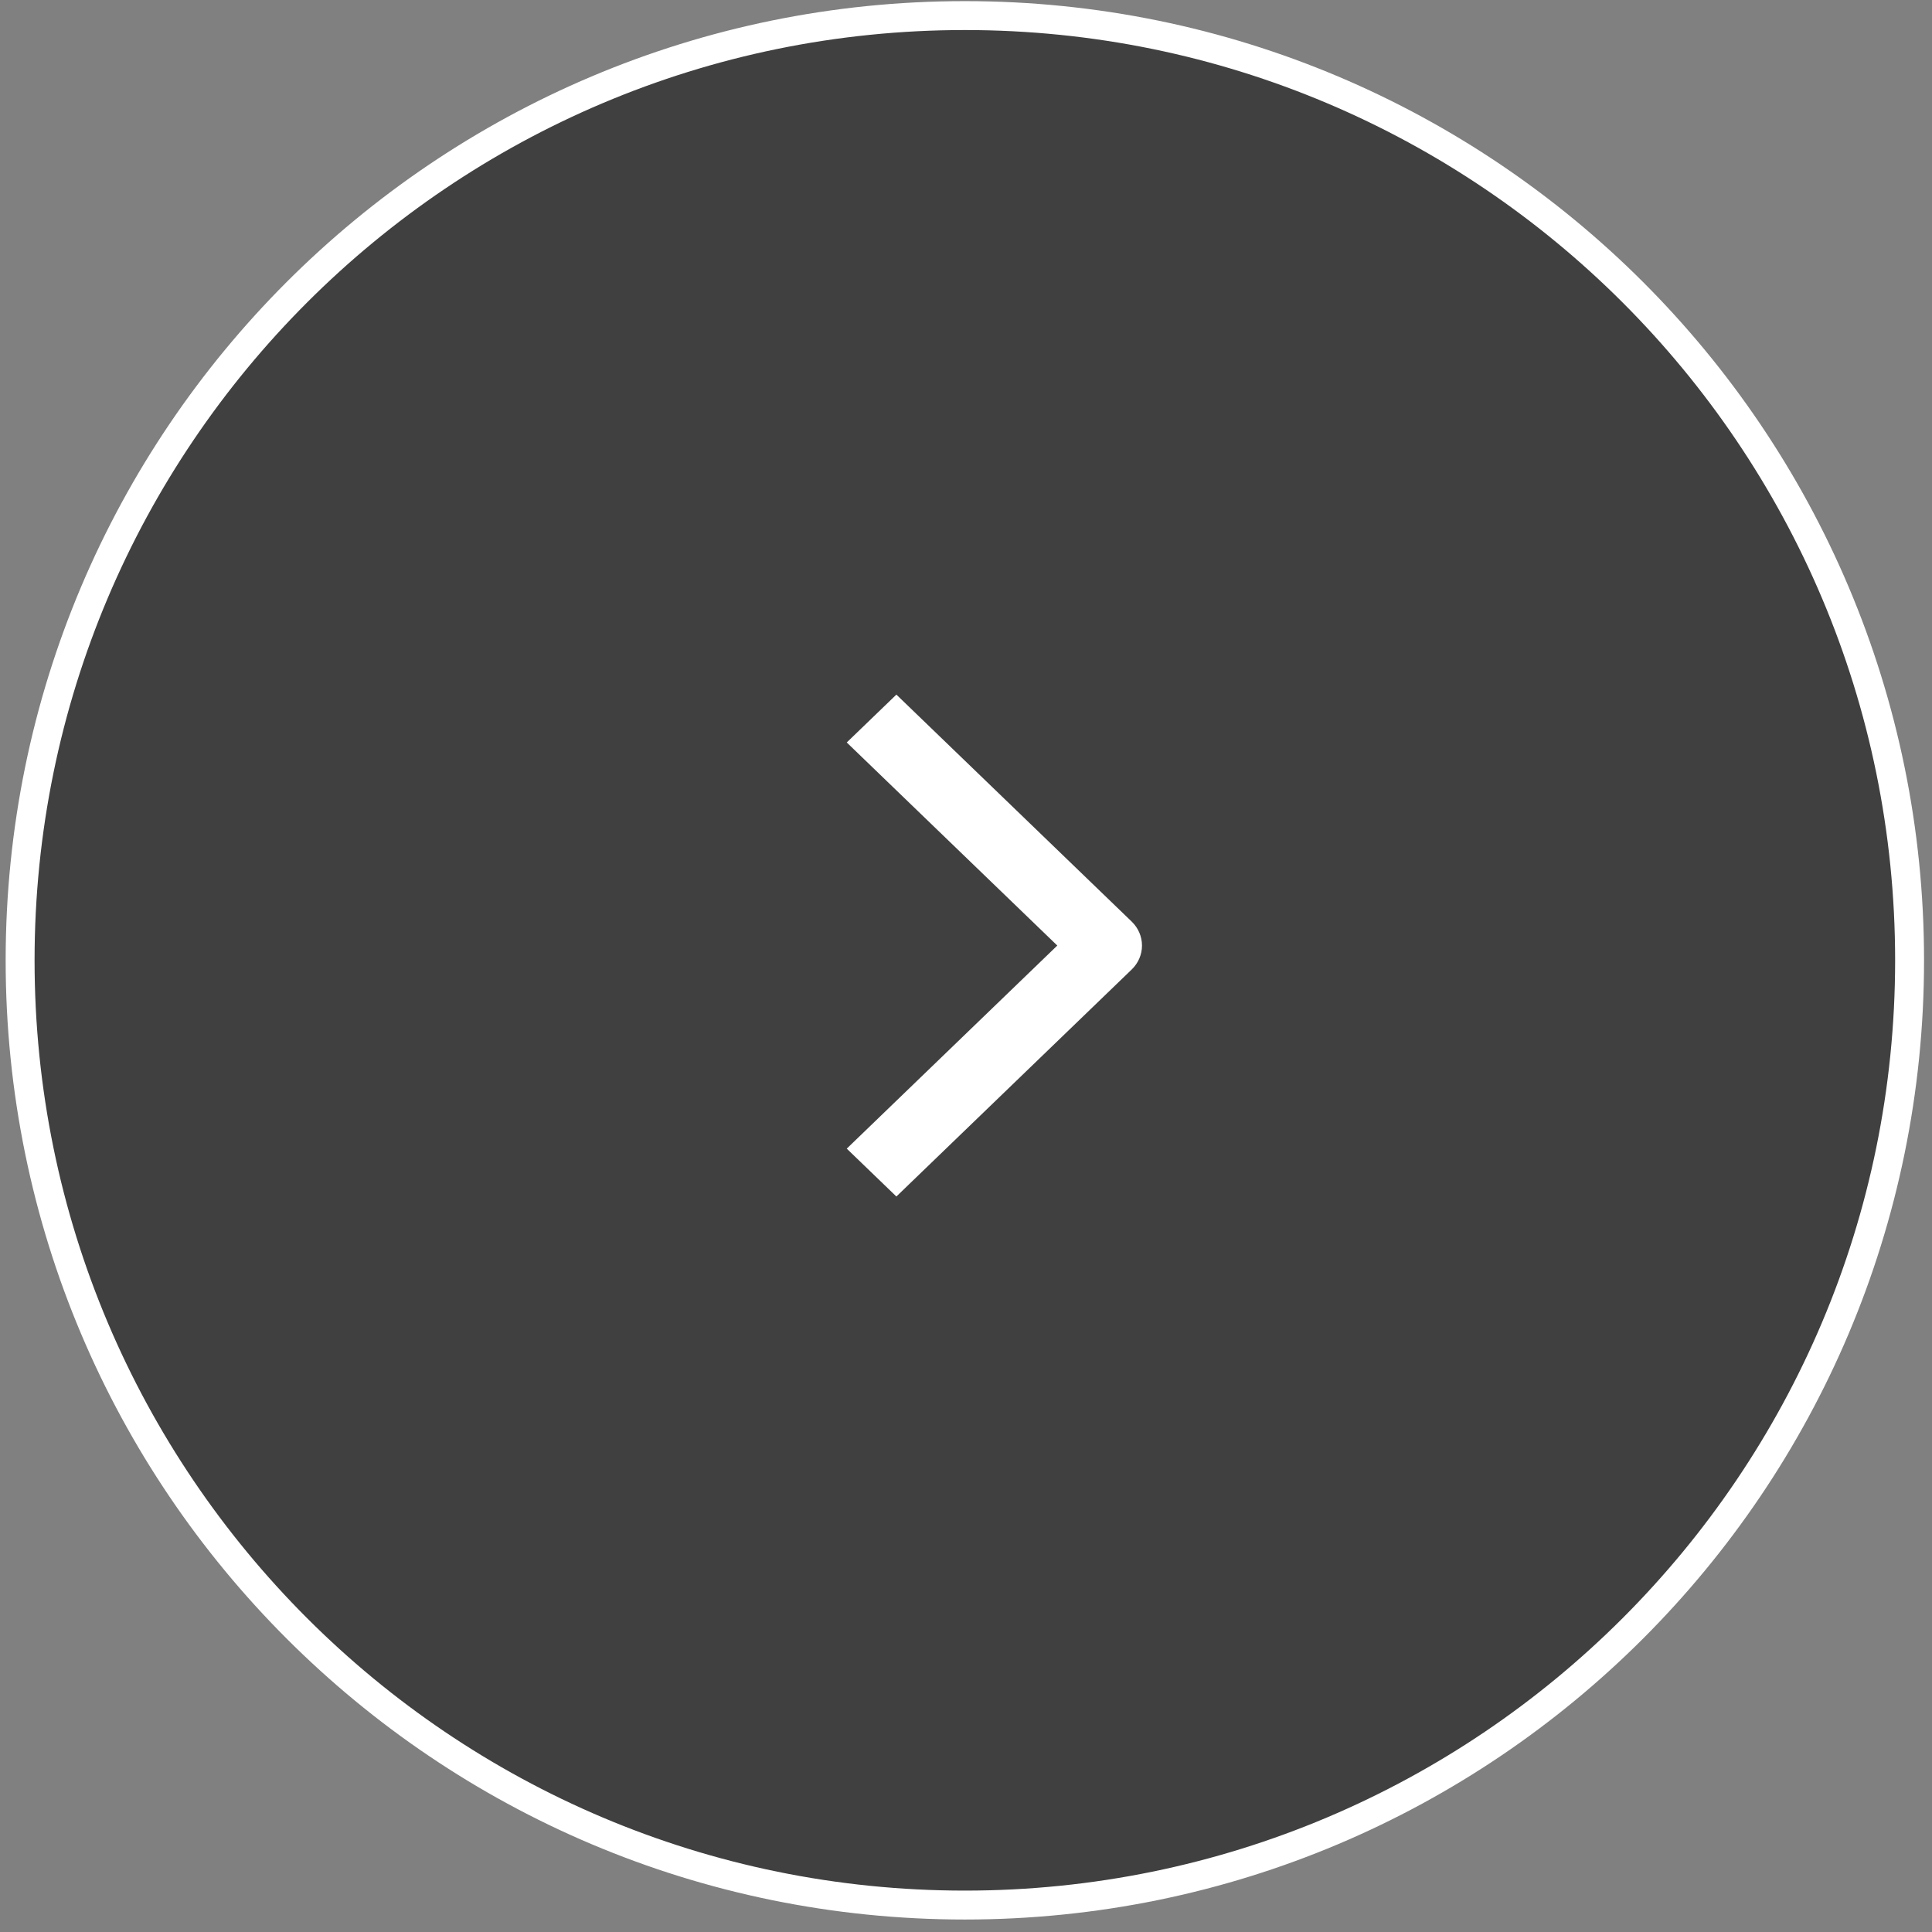
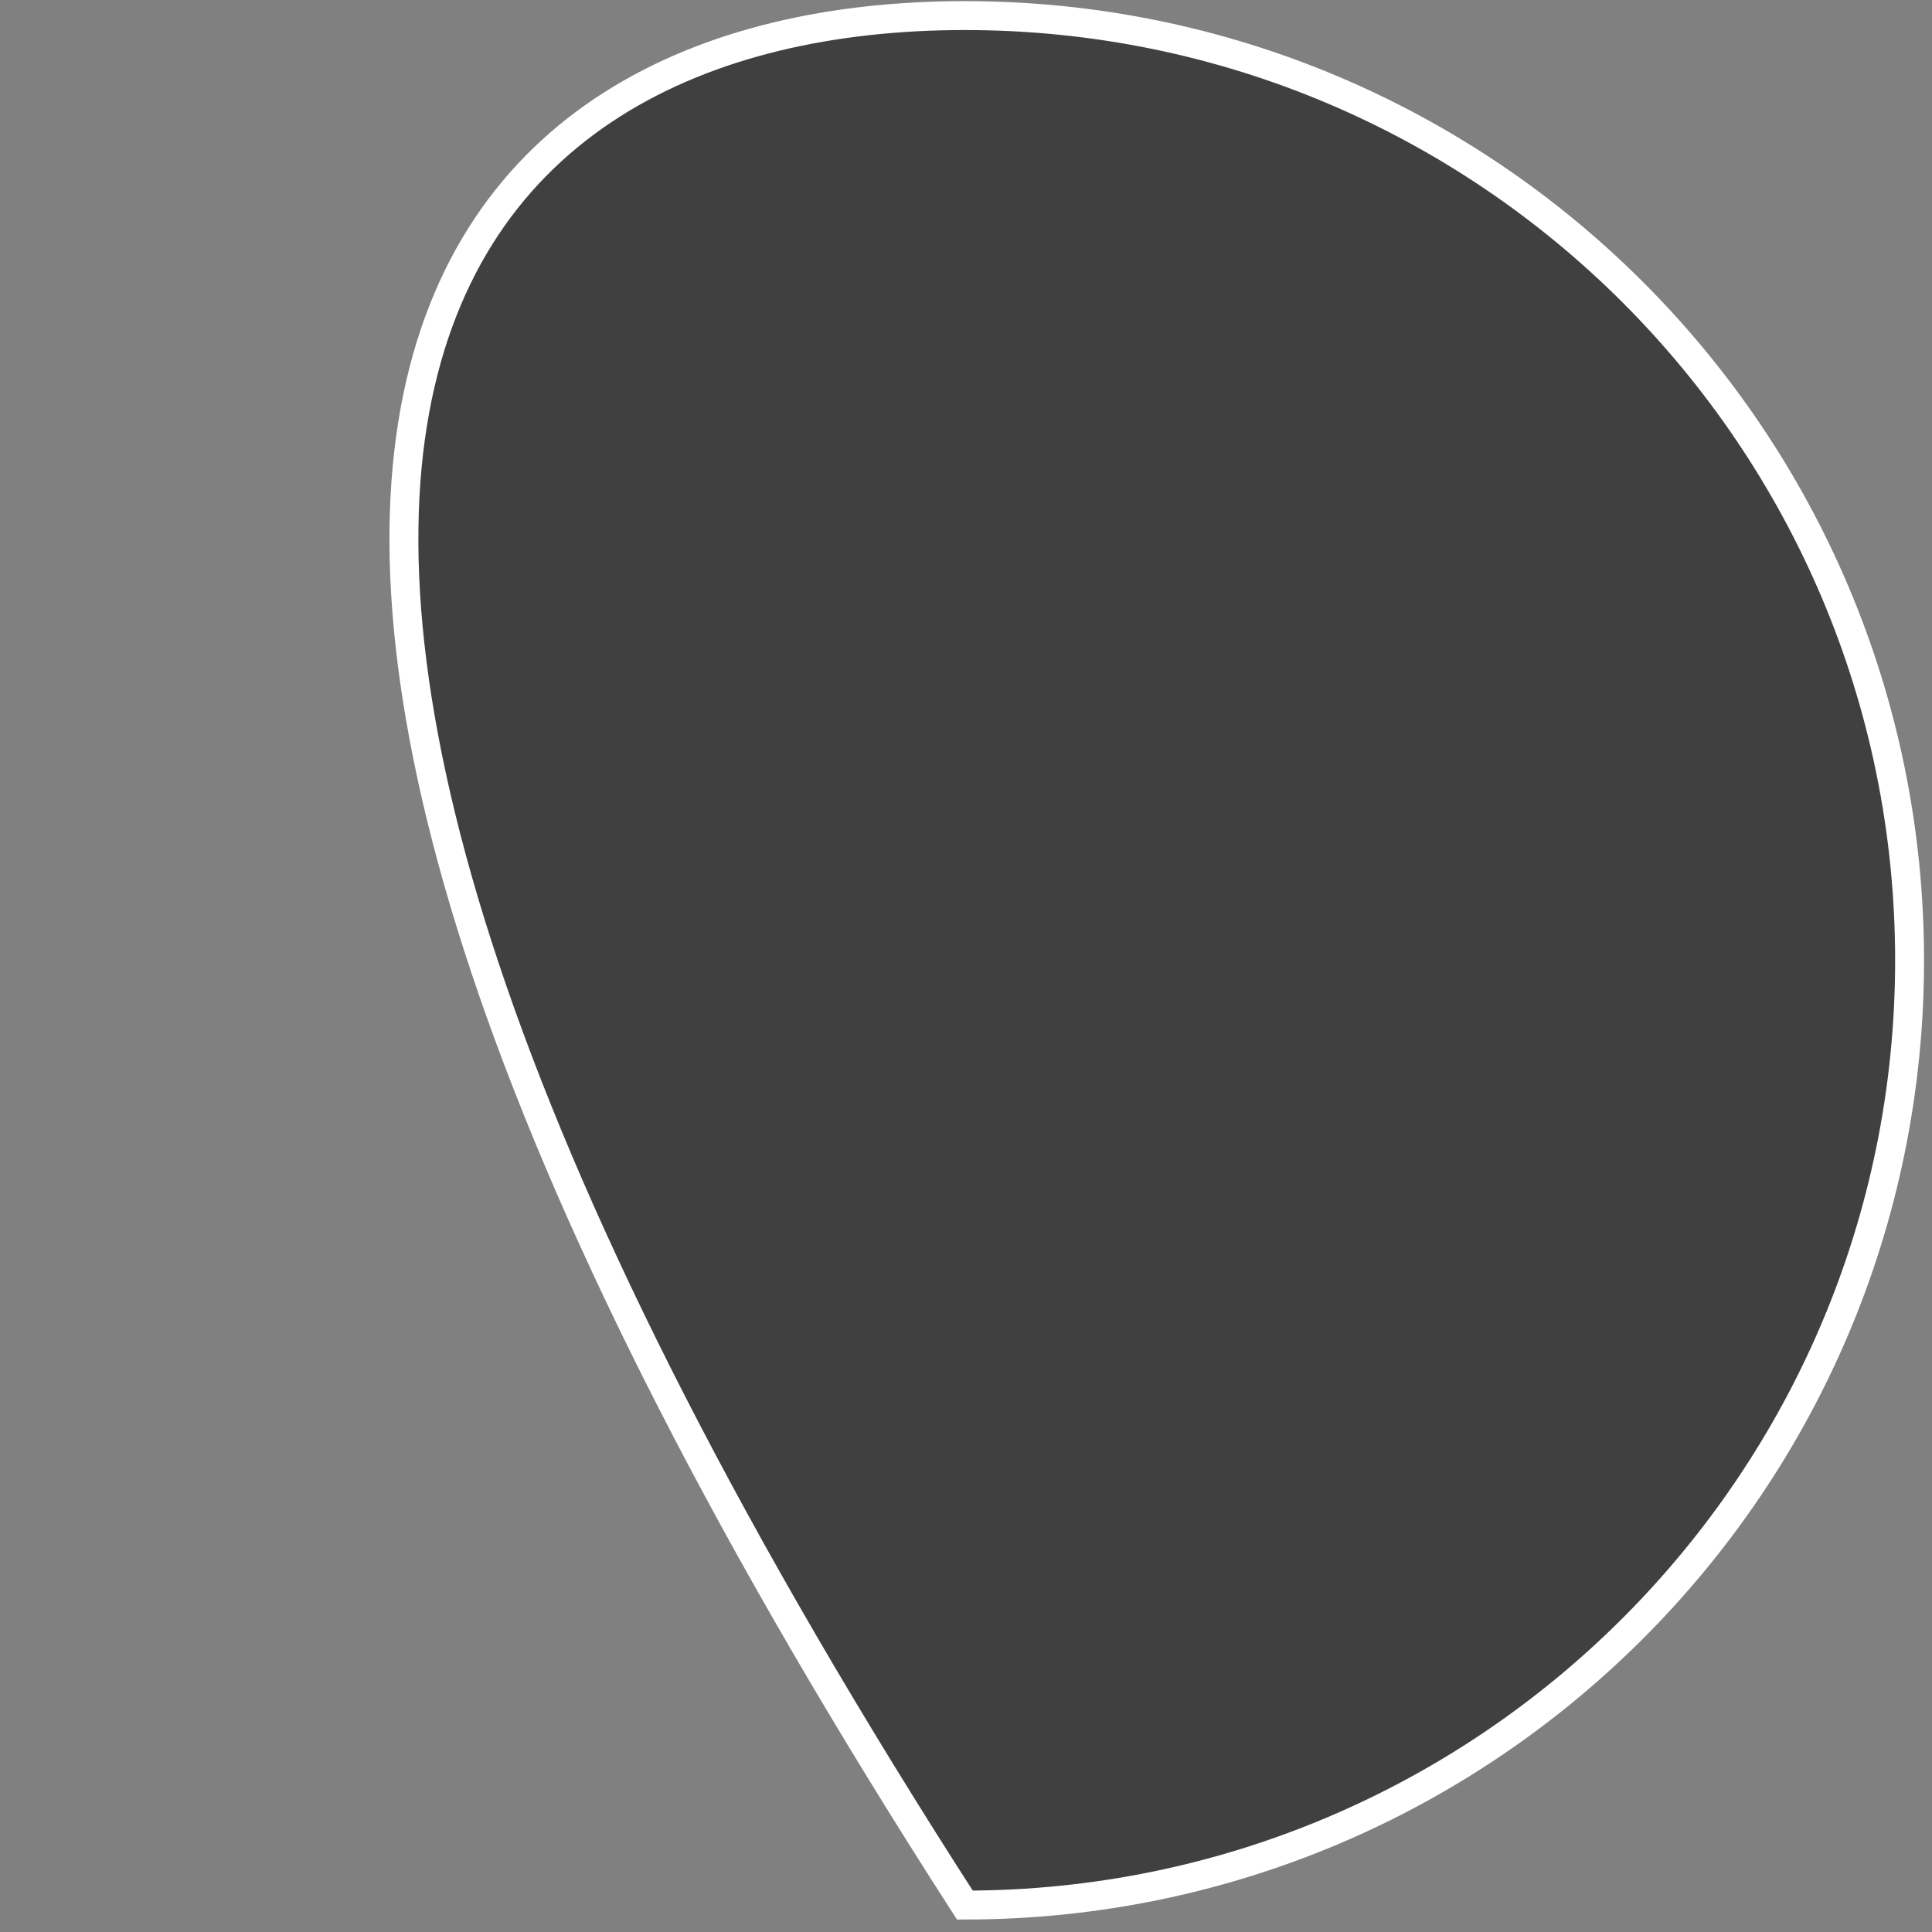
<svg xmlns="http://www.w3.org/2000/svg" width="90" height="90" viewBox="0 0 90 90" fill="none">
  <rect x="0" y="0" width="90" height="90" fill="#808080" stroke="none" />
-   <path fill-rule="evenodd" clip-rule="evenodd" d="M44.946 0.726C69.252 0.726 88.956 20.43 88.956 44.736C88.956 69.041 69.252 88.745 44.946 88.745C20.64 88.745 0.937 69.041 0.937 44.736C0.937 20.43 20.64 0.726 44.946 0.726Z" fill="black" fill-opacity="0.5" stroke="white" stroke-width="1.347" />
-   <path d="M49.542 43.748L40.045 34.587L41.757 32.936L52.431 43.232C52.431 43.232 52.431 43.232 52.431 43.232C52.657 43.451 52.782 43.745 52.782 44.047C52.782 44.35 52.657 44.644 52.431 44.862C52.431 44.862 52.431 44.862 52.431 44.862L41.757 55.159L40.045 53.508L49.542 44.347L49.853 44.047L49.542 43.748Z" fill="white" stroke="white" stroke-width="0.833" />
+   <path fill-rule="evenodd" clip-rule="evenodd" d="M44.946 0.726C69.252 0.726 88.956 20.43 88.956 44.736C88.956 69.041 69.252 88.745 44.946 88.745C0.937 20.43 20.64 0.726 44.946 0.726Z" fill="black" fill-opacity="0.5" stroke="white" stroke-width="1.347" />
</svg>